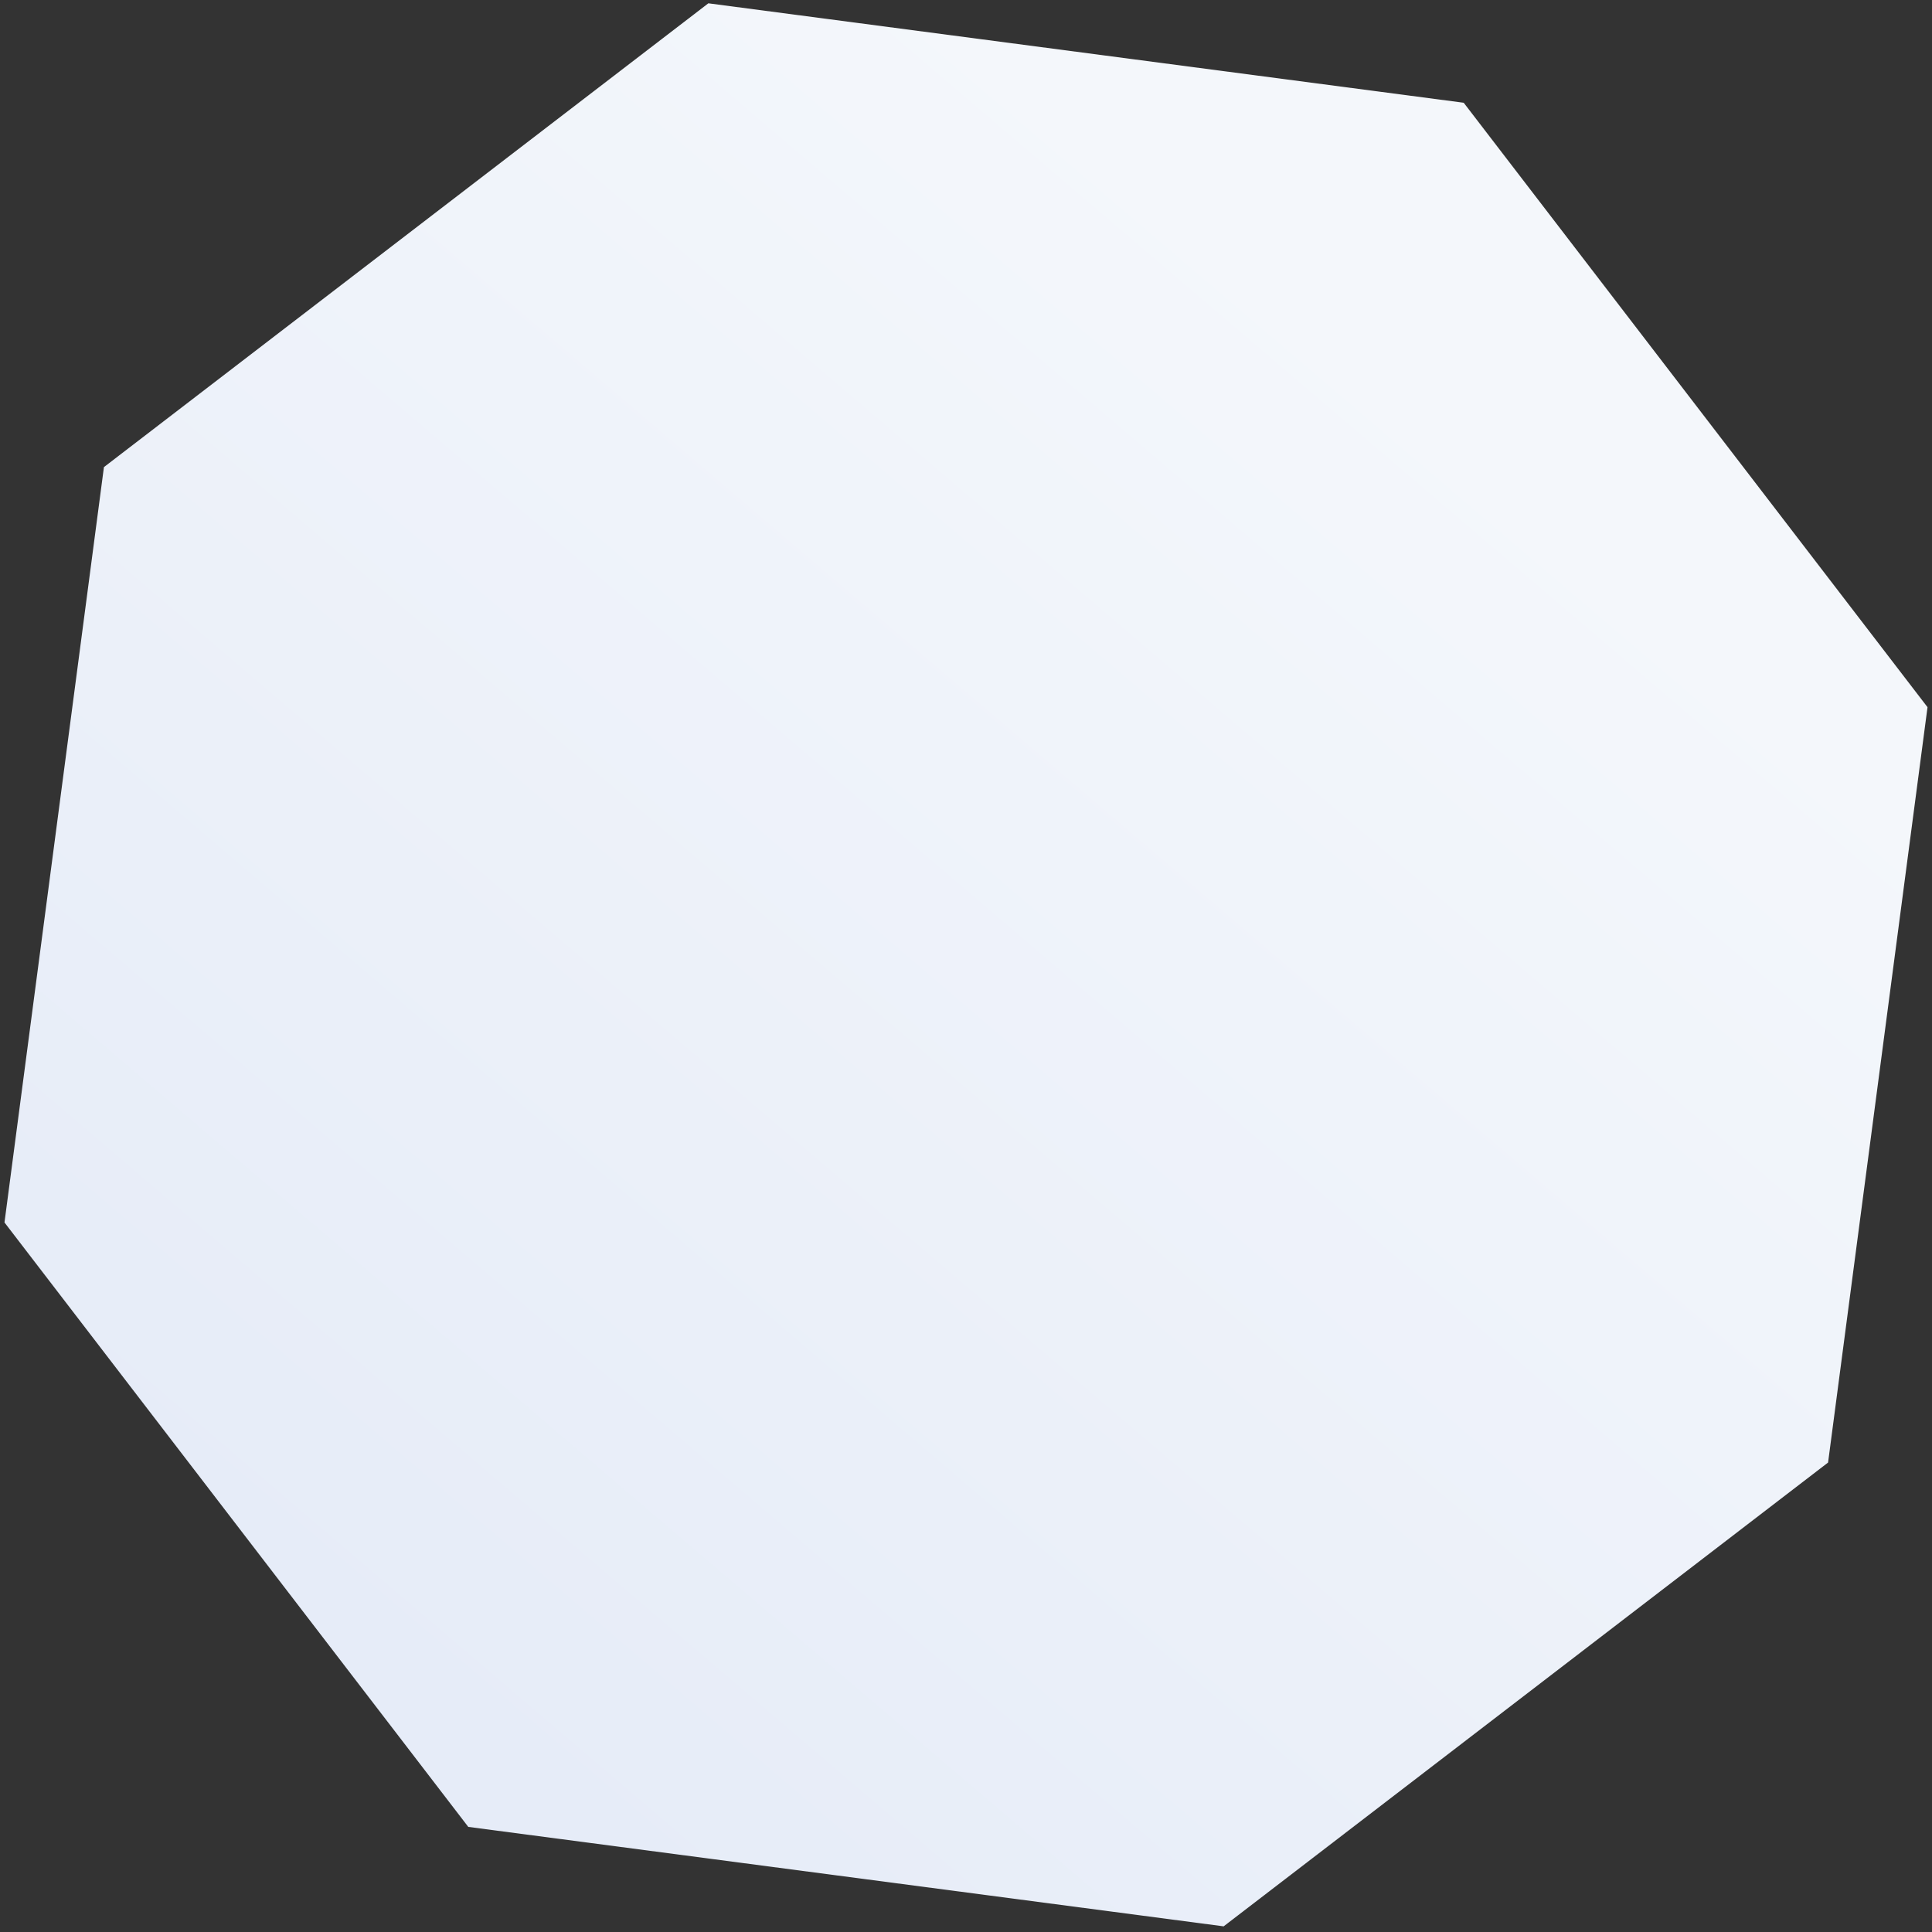
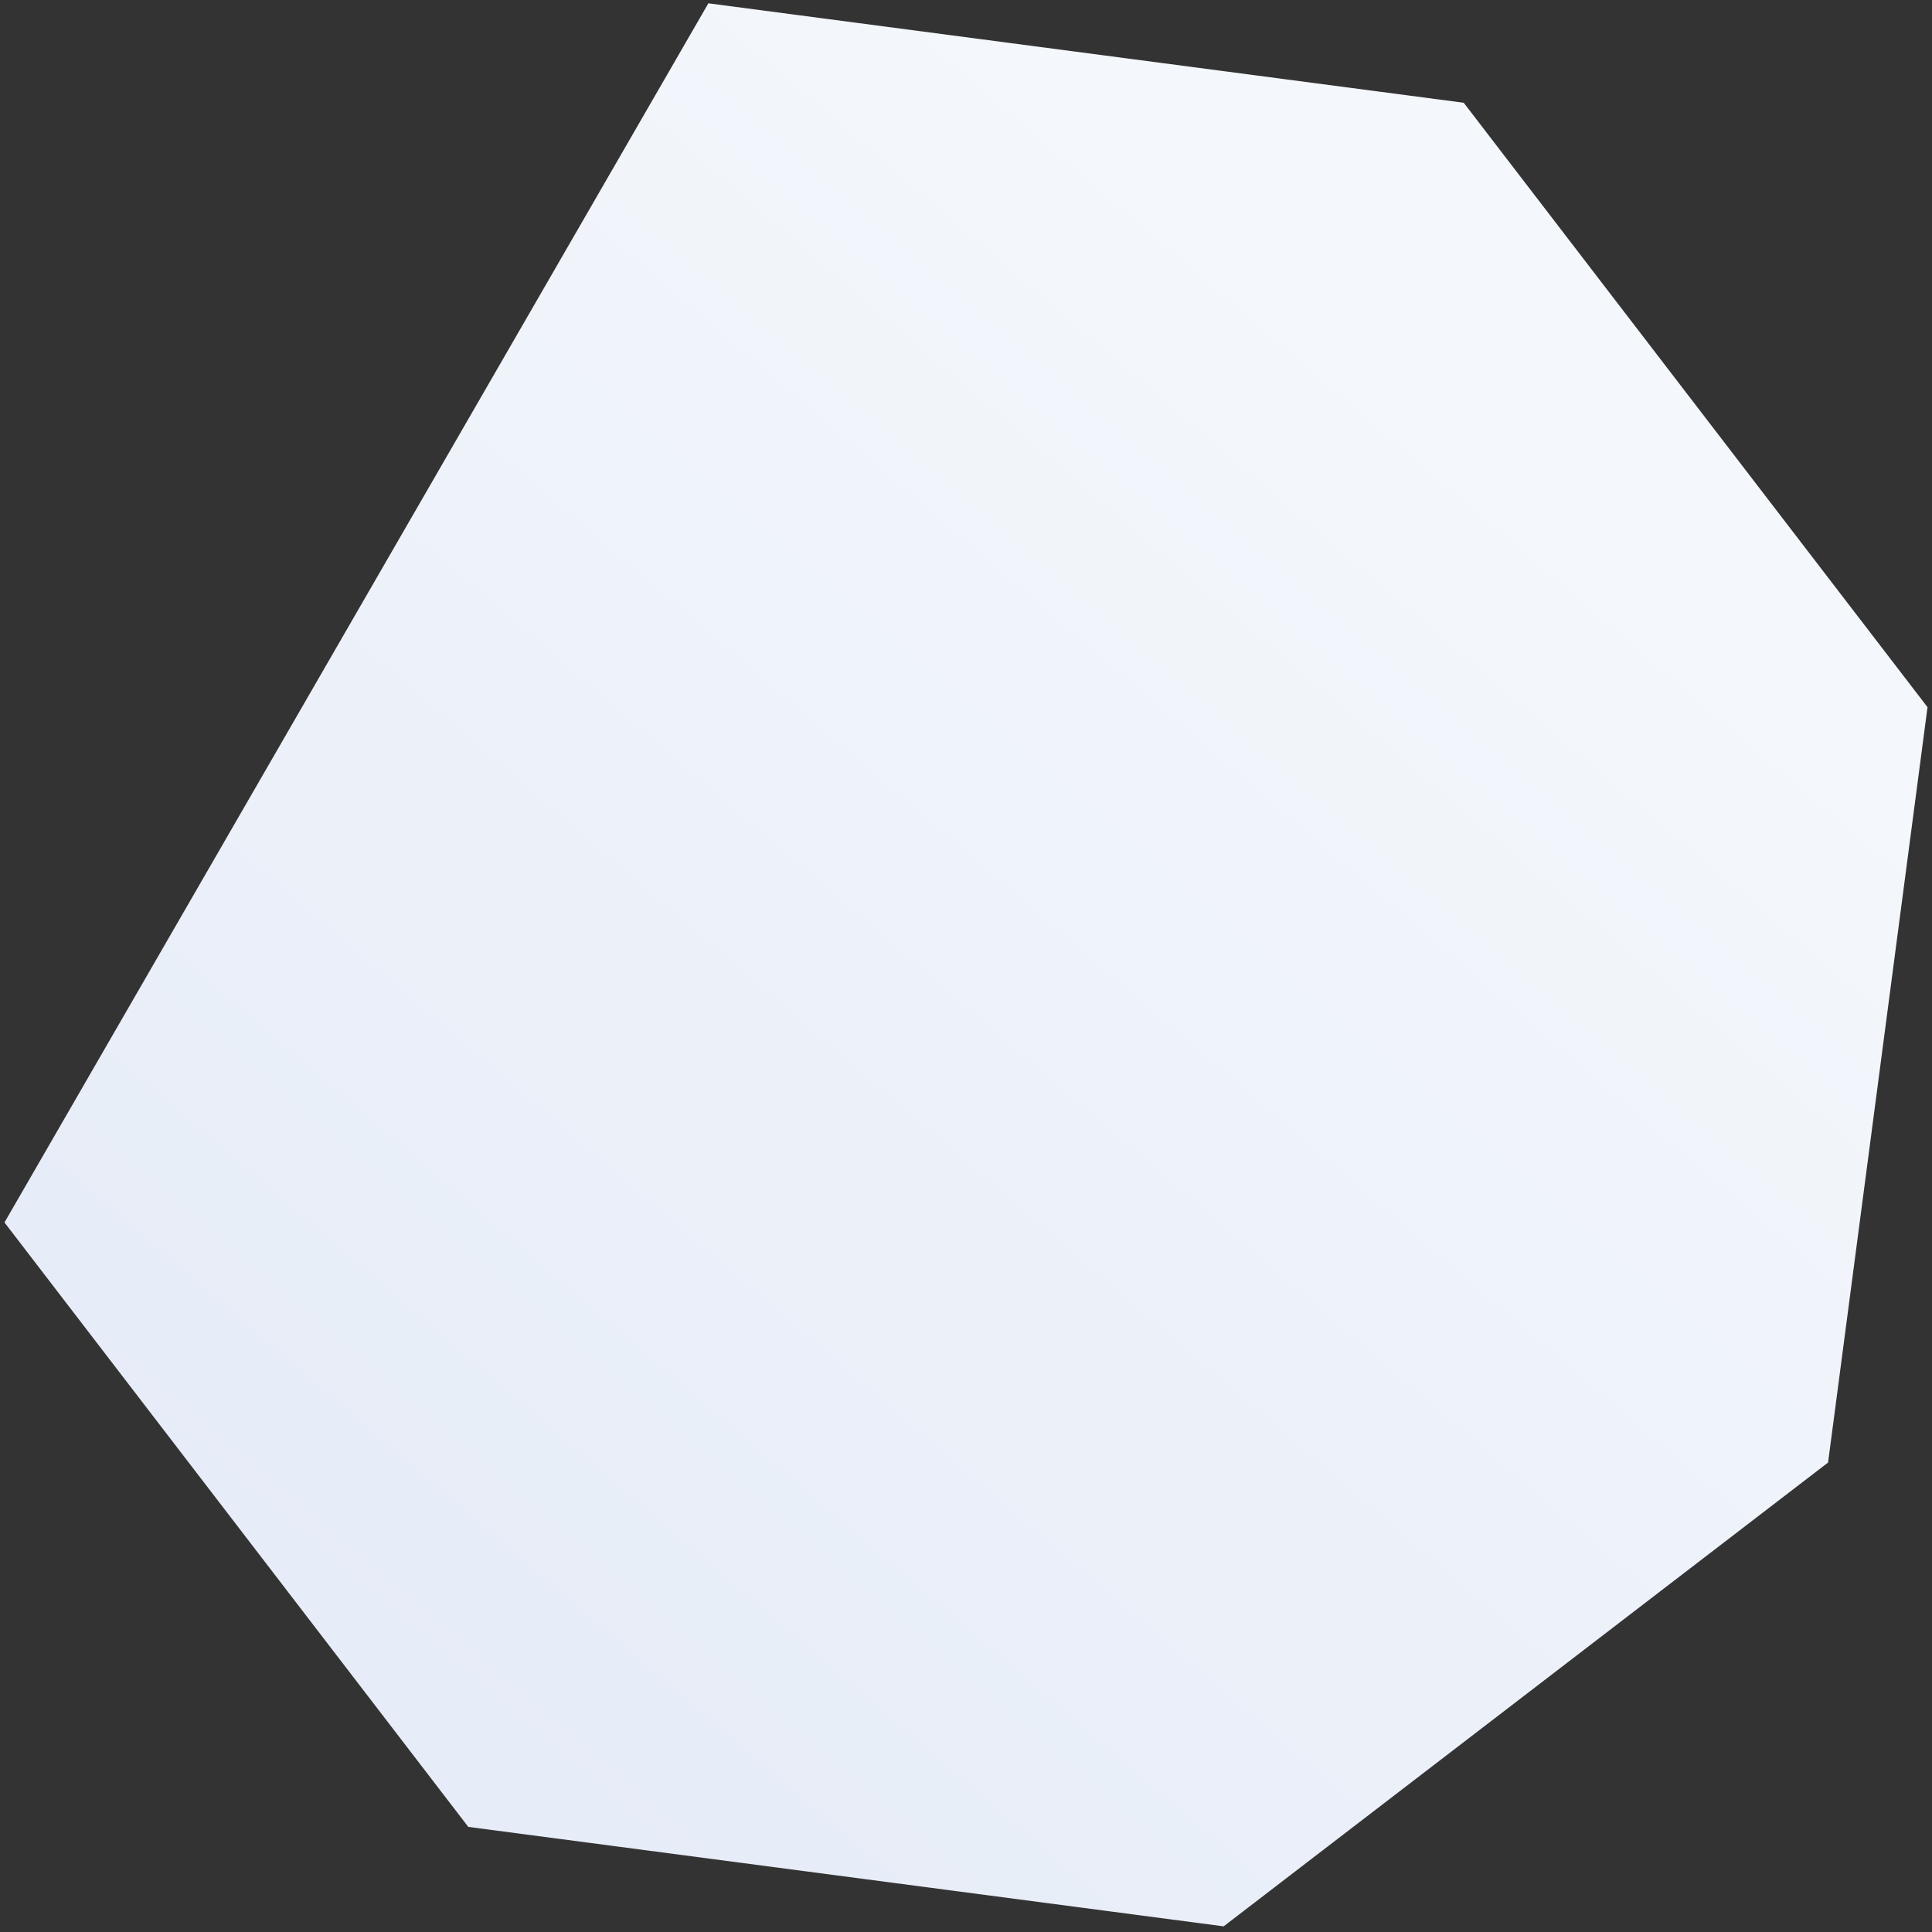
<svg xmlns="http://www.w3.org/2000/svg" width="281" height="281" viewBox="0 0 281 281" fill="none">
  <rect x="0" y="0" width="281" height="281" fill="#333333" stroke="none" />
-   <path d="M212.89 14.945L280.348 102.857L265.884 212.72L177.972 280.177L68.109 265.713L0.652 177.801L15.116 67.939L103.028 0.481L212.89 14.945Z" fill="url(#paint0_linear_114_341)" />
+   <path d="M212.89 14.945L280.348 102.857L265.884 212.72L177.972 280.177L68.109 265.713L0.652 177.801L103.028 0.481L212.89 14.945Z" fill="url(#paint0_linear_114_341)" />
  <defs>
    <linearGradient id="paint0_linear_114_341" x1="-84" y1="326.697" x2="172" y2="26.698" gradientUnits="userSpaceOnUse">
      <stop stop-color="#DDE5F6" />
      <stop offset="1" stop-color="#F4F7FB" />
    </linearGradient>
  </defs>
</svg>